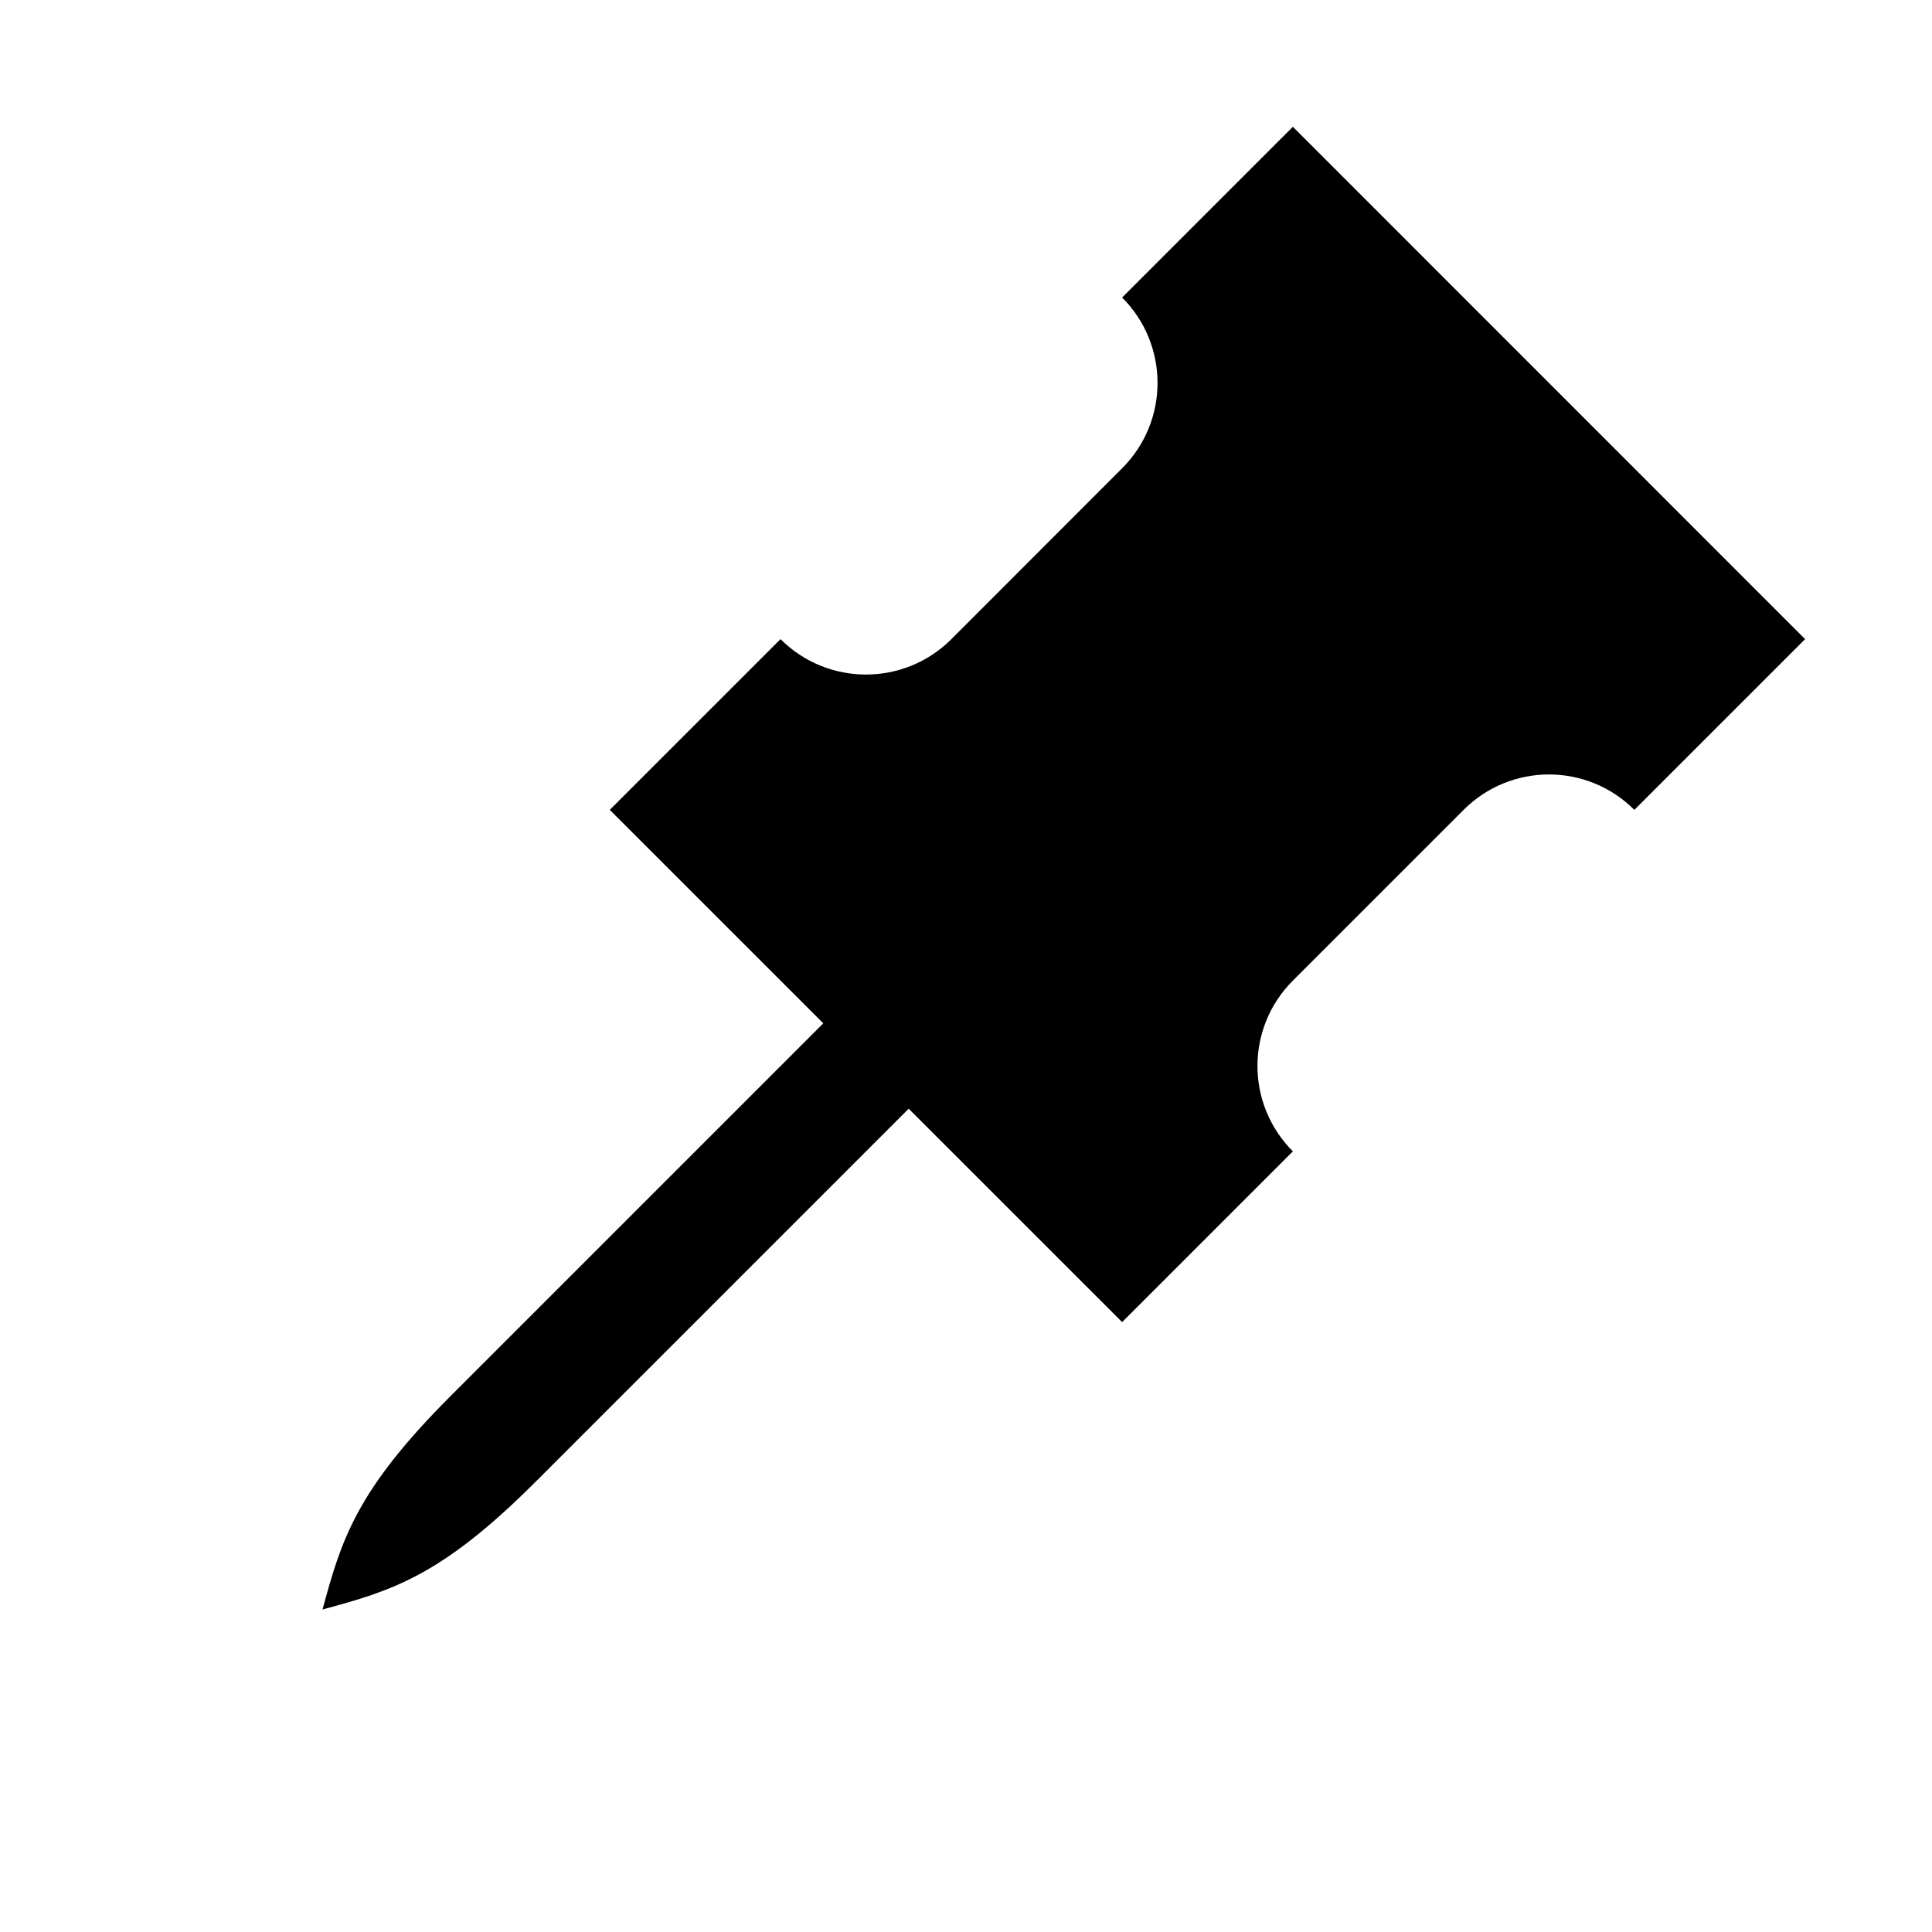
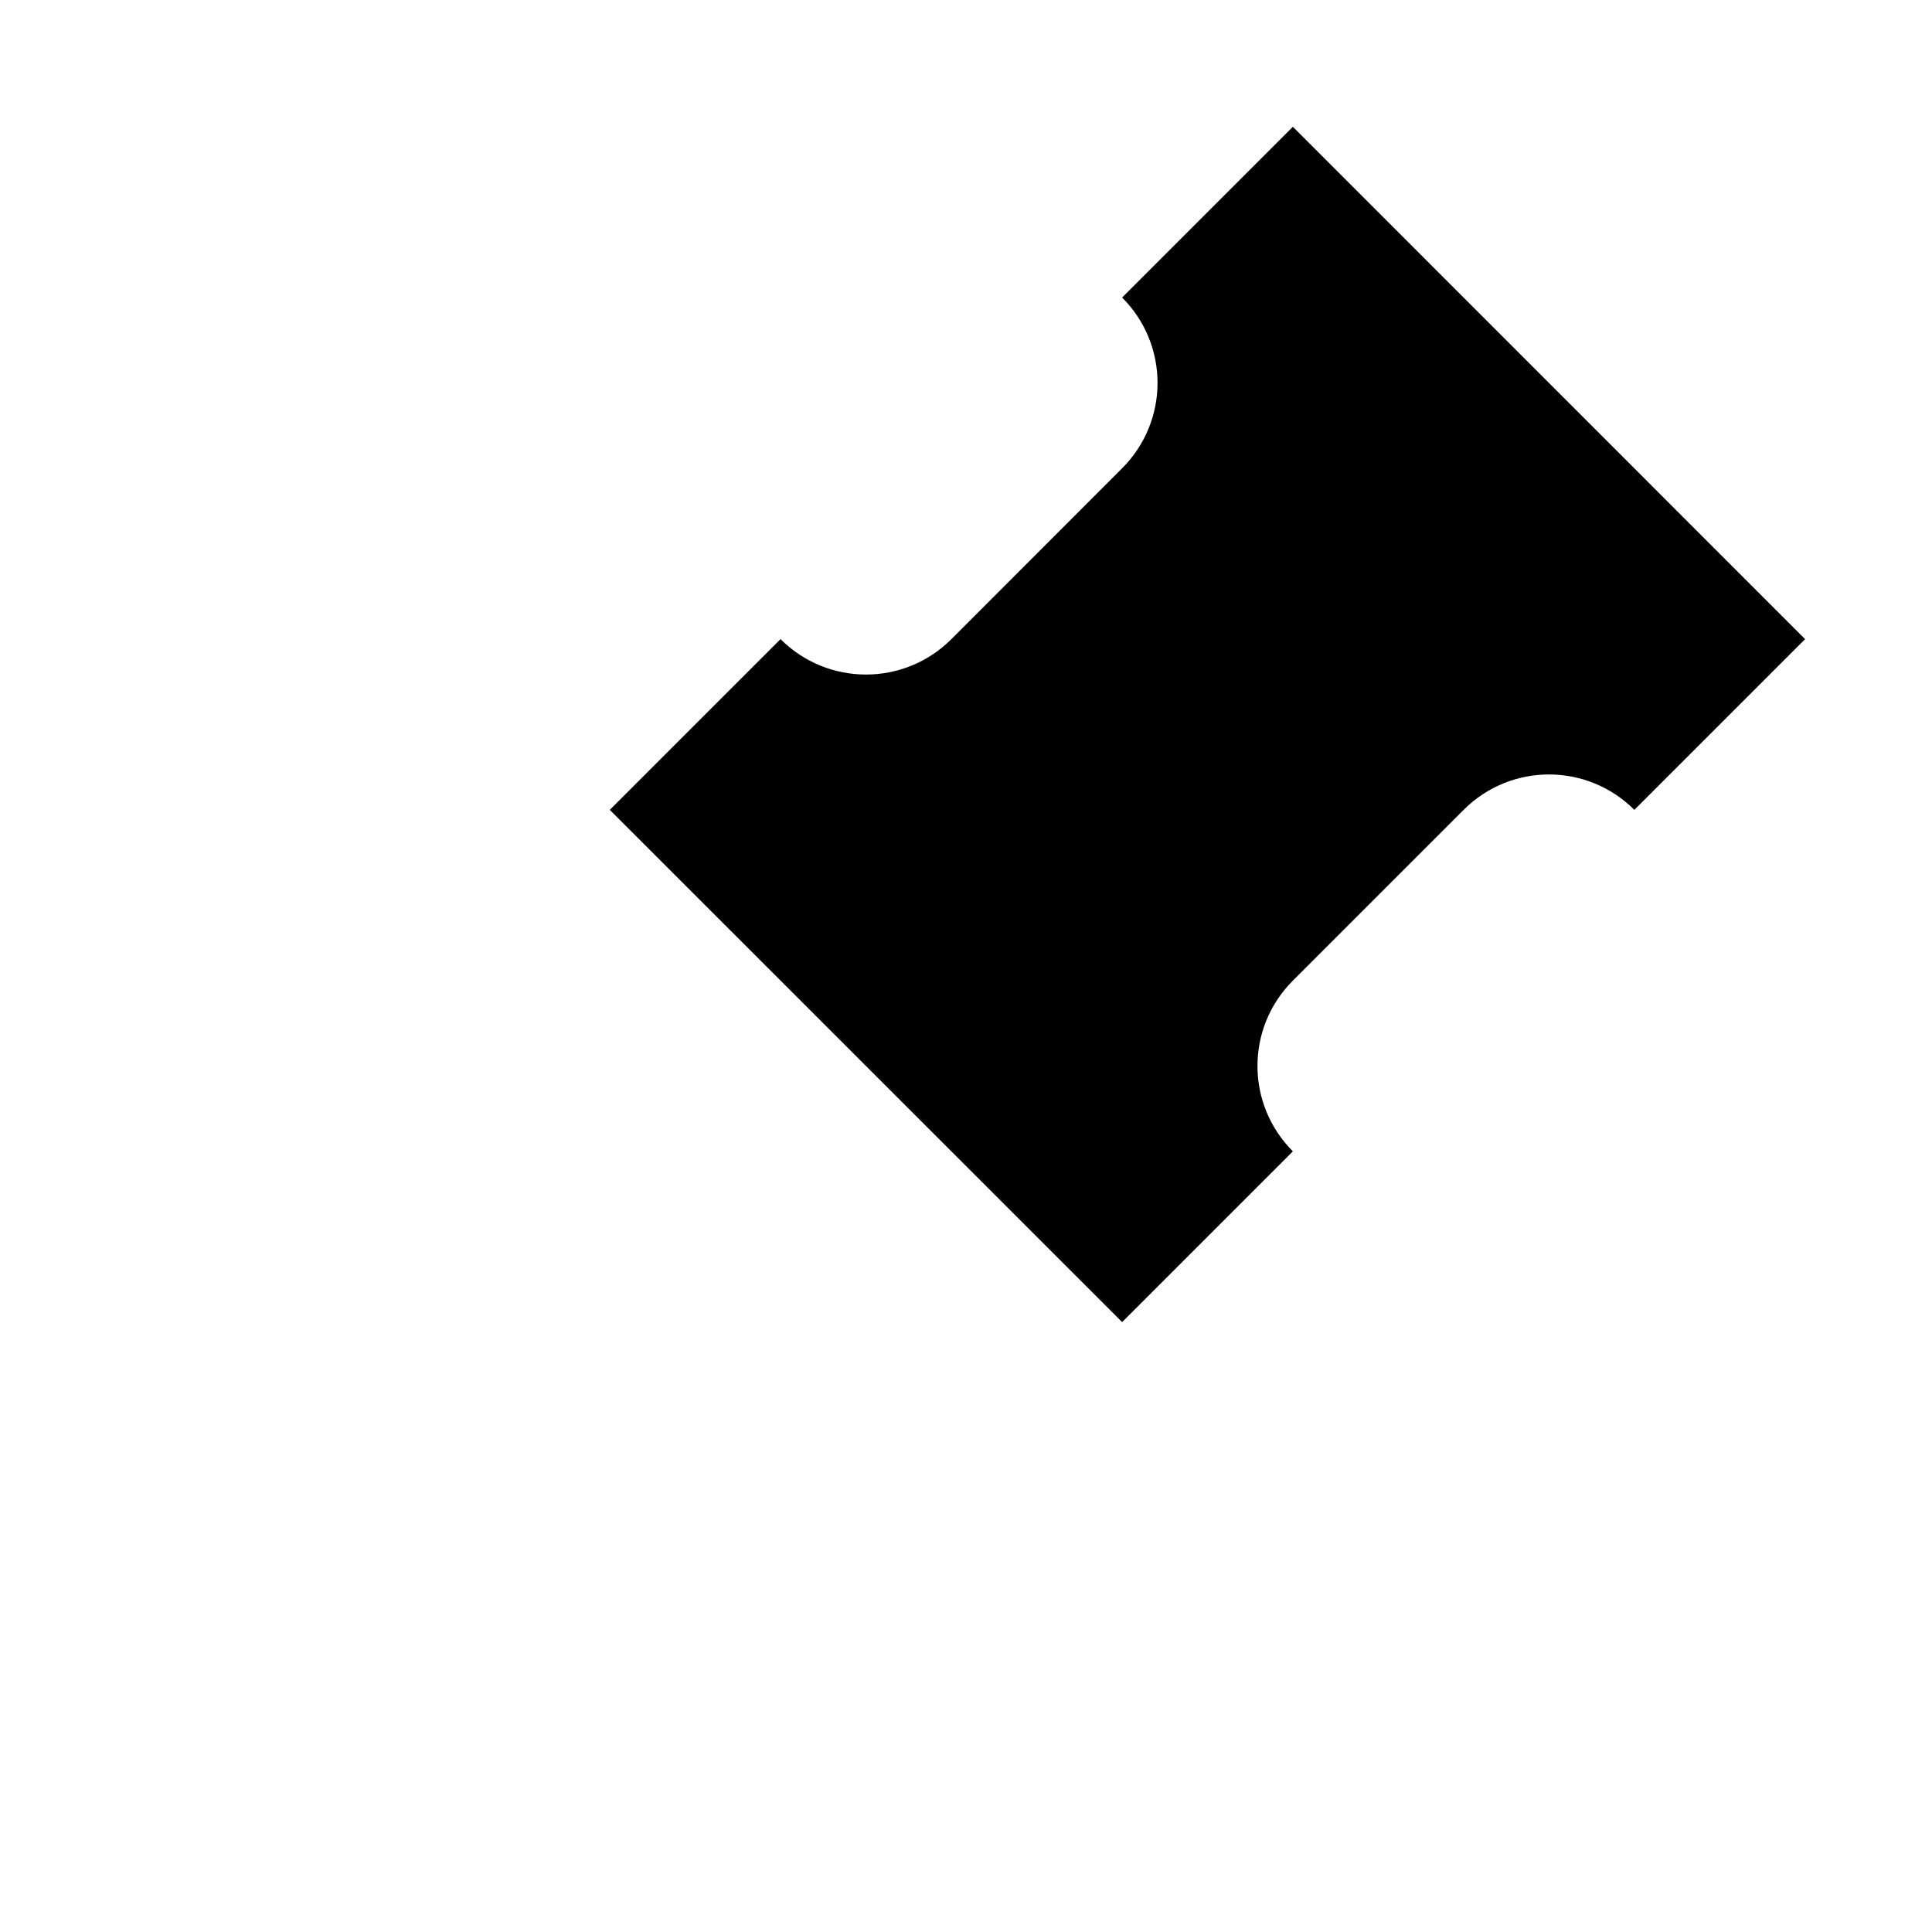
<svg xmlns="http://www.w3.org/2000/svg" version="1.1" id="Layer_9" x="0px" y="0px" width="16px" height="16px" viewBox="0 0 16 16" style="enable-background:new 0 0 16 16;" xml:space="preserve">
-   <path d="M3.732,11.561c-0.783,0.783-0.904,1.189-1.061,1.768c0.578-0.156,0.985-0.277,1.768-1.061l4.242-4.242L7.975,7.318  L3.732,11.561z" />
  <path d="M9.293,2.464c0.391,0.391,0.391,1.023,0,1.414L7.879,5.293c-0.391,0.391-1.024,0.391-1.415,0L5.05,6.707l4.243,4.242  l1.414-1.414c-0.391-0.391-0.391-1.023,0-1.414l1.414-1.414c0.391-0.391,1.023-0.391,1.414,0l1.414-1.414L10.707,1.05L9.293,2.464z" />
</svg>